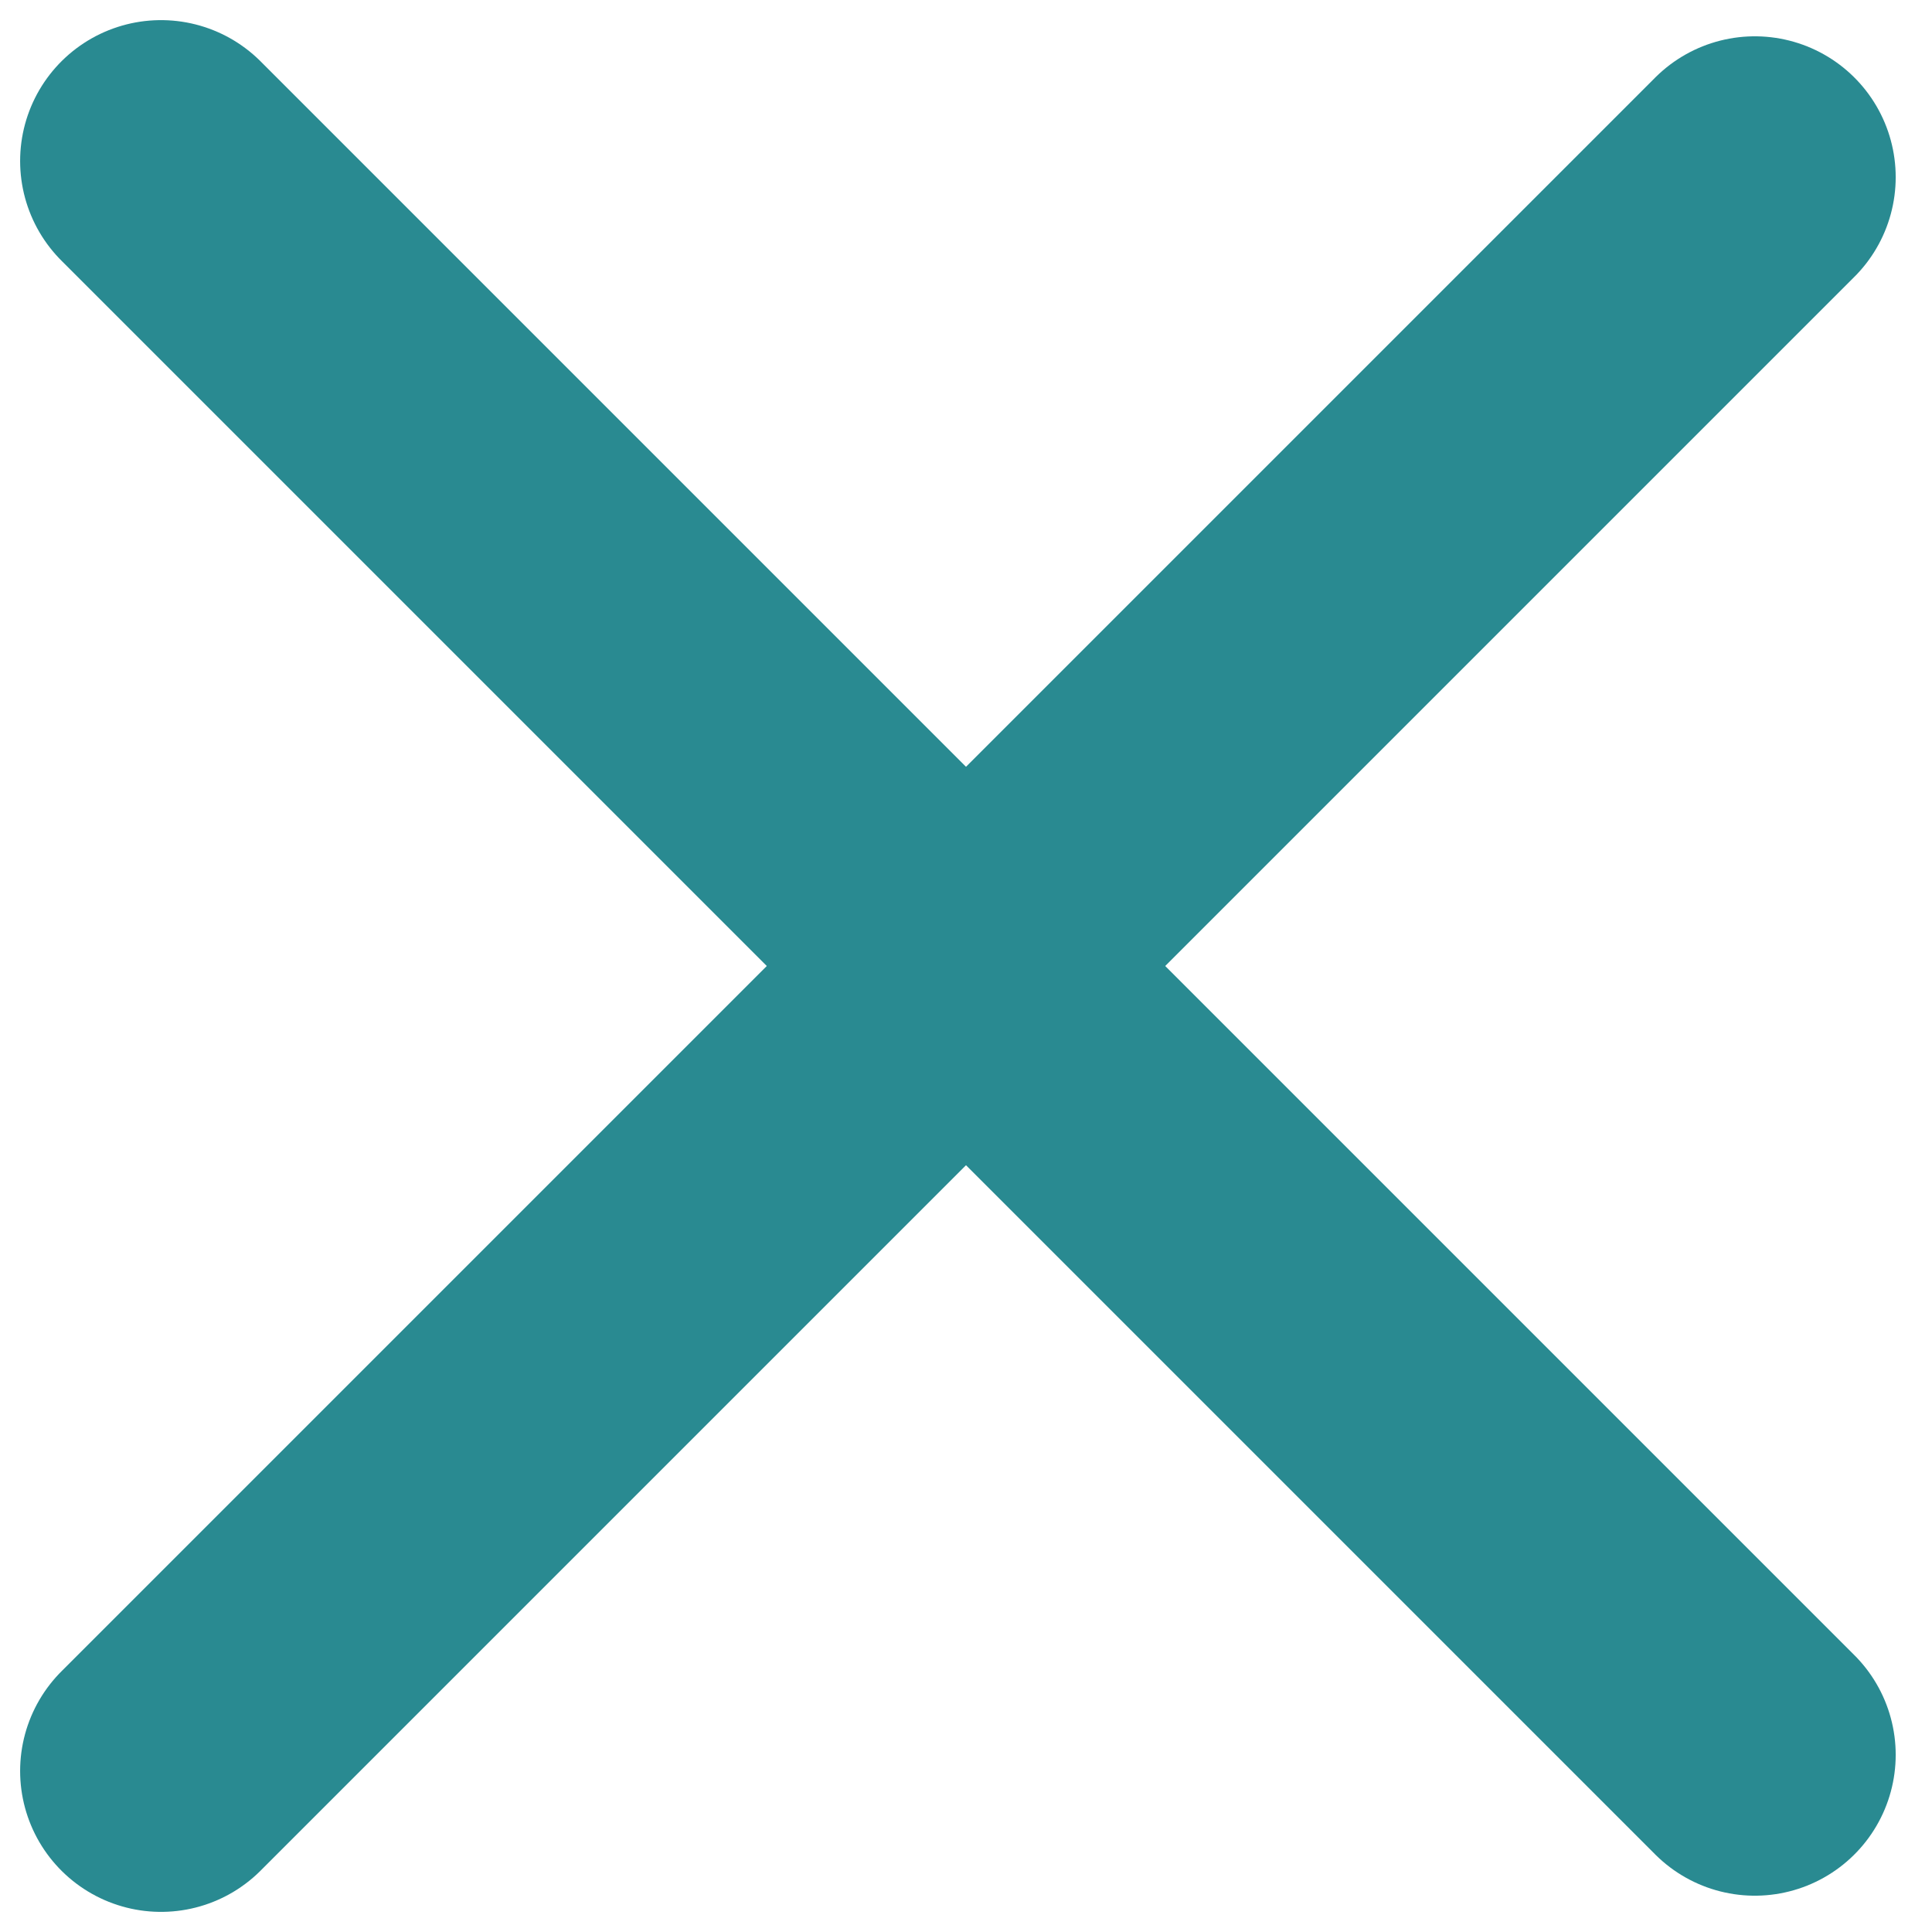
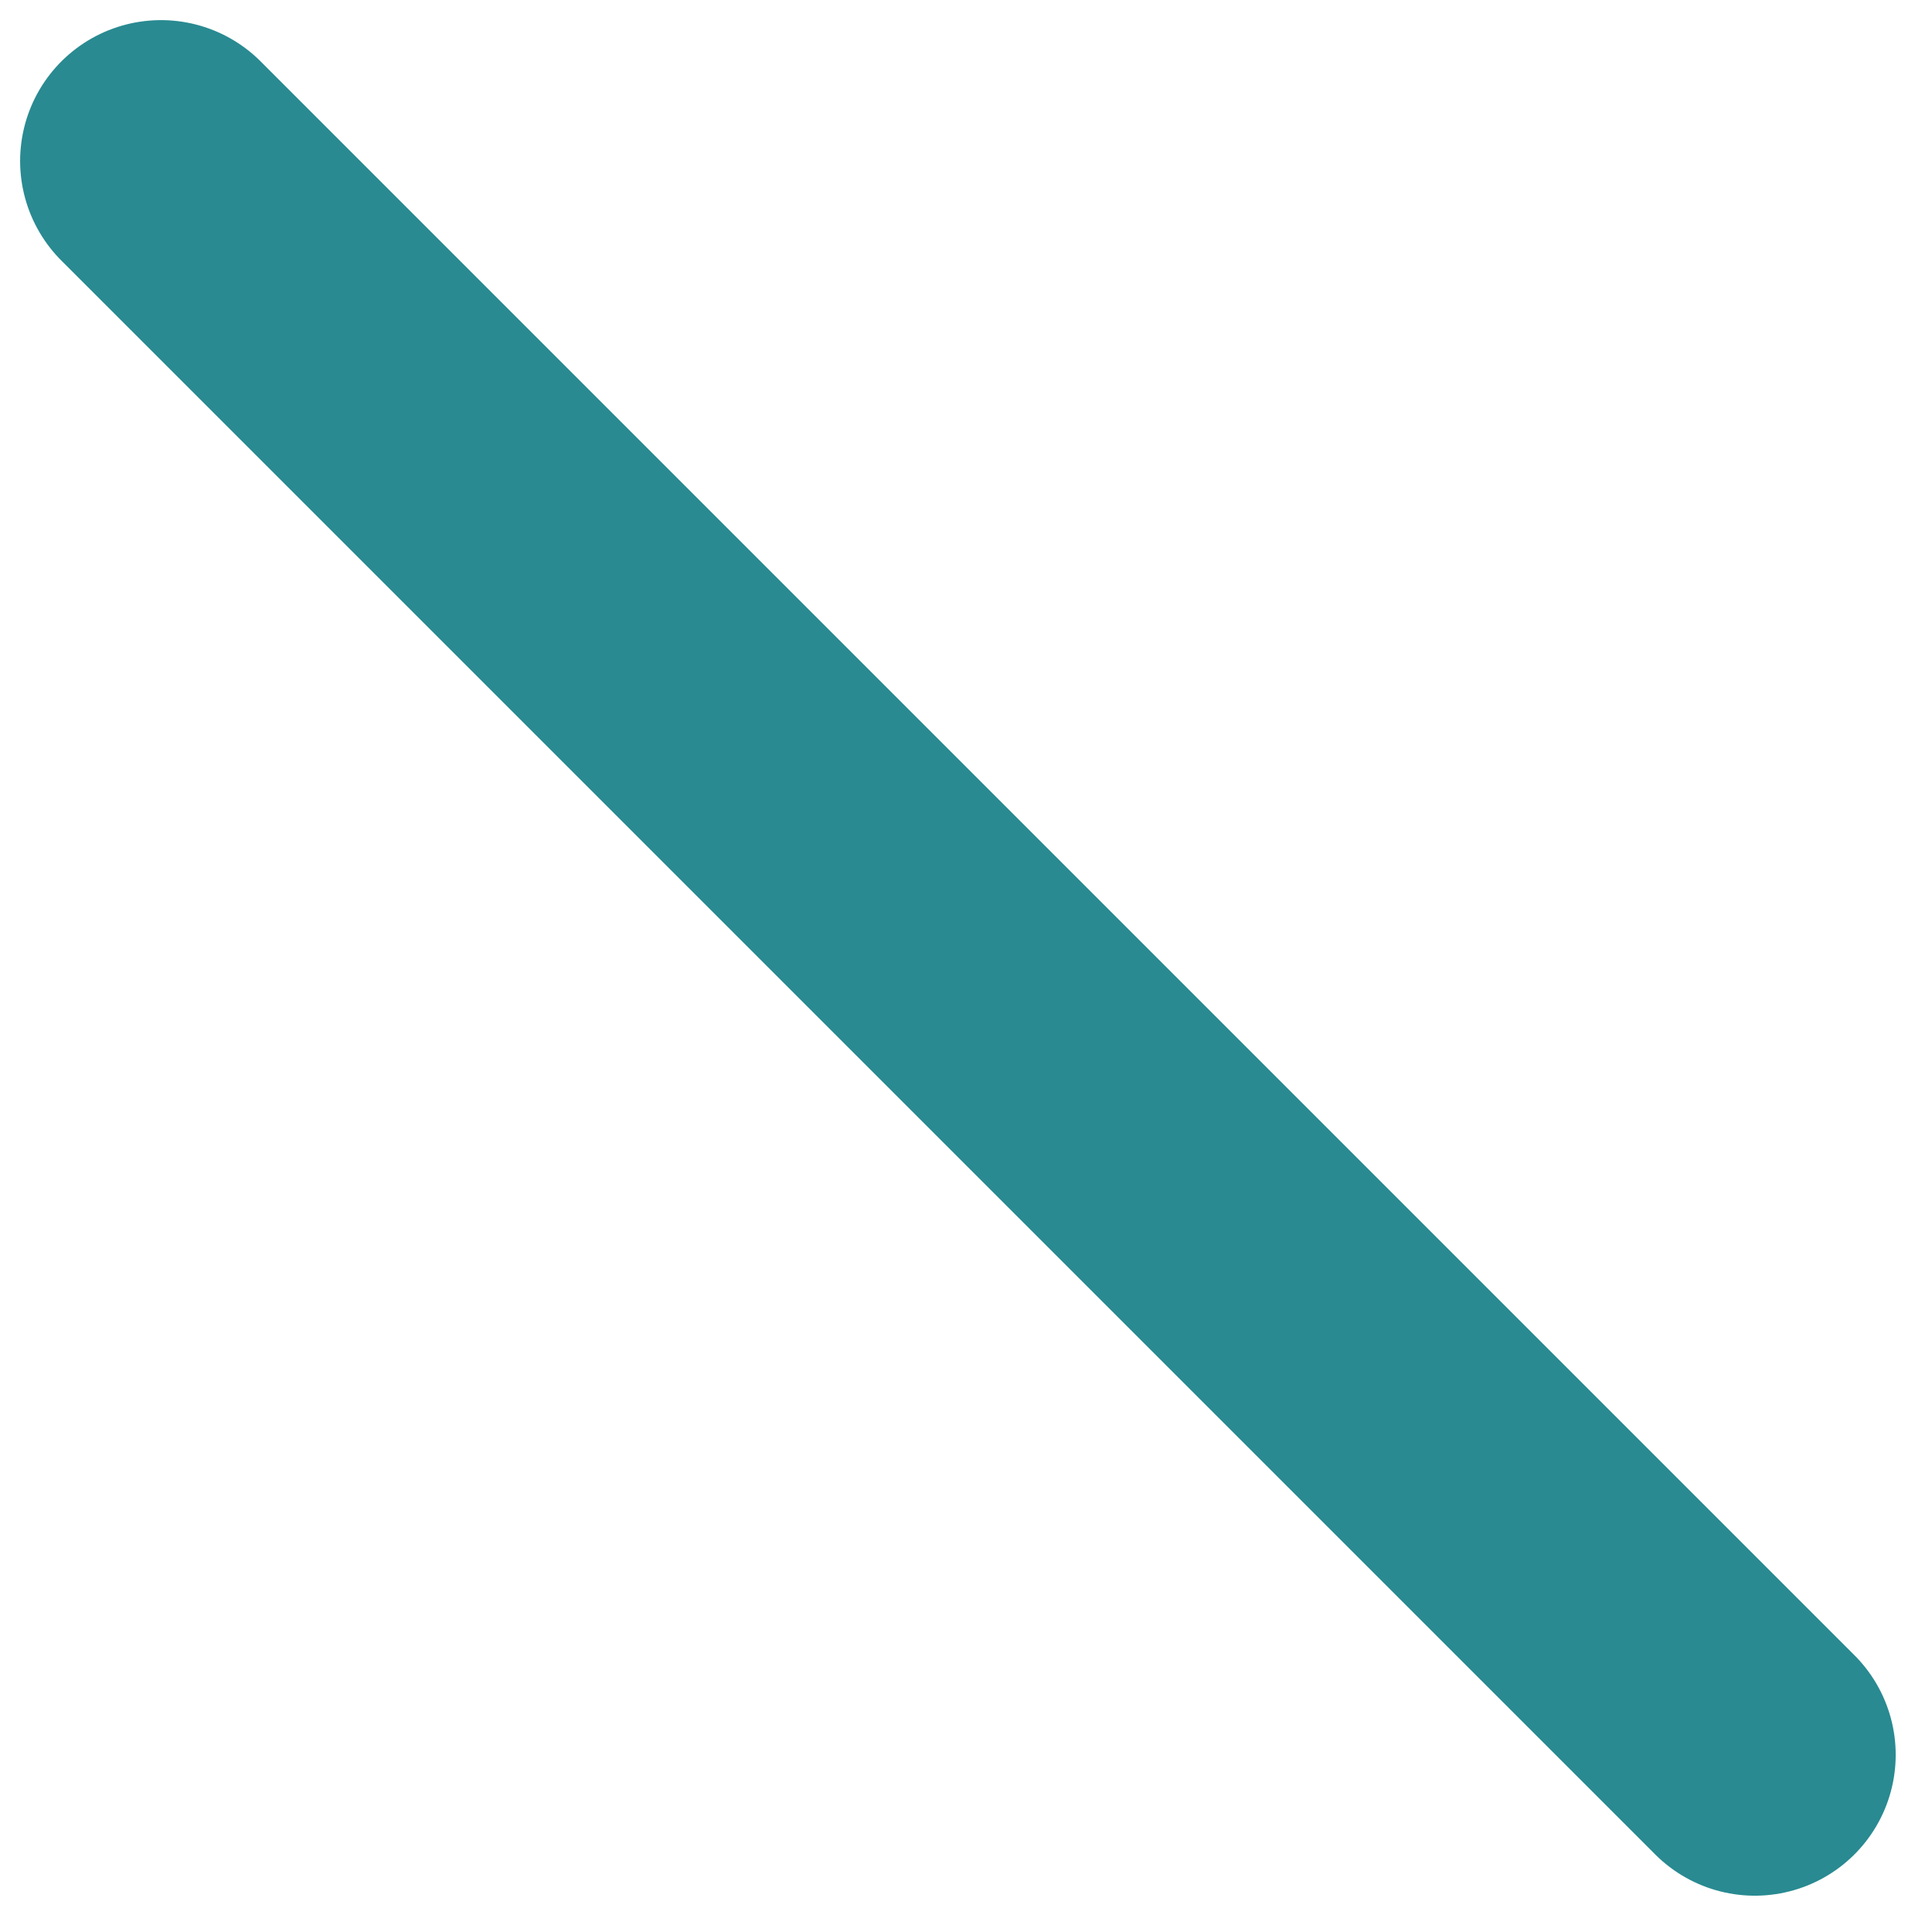
<svg xmlns="http://www.w3.org/2000/svg" width="48" height="48" viewBox="0 0 48 48" fill="none">
  <path d="M4 4L43.598 43.598" stroke="#298A91" stroke-width="7" stroke-linecap="round" />
-   <path d="M4 44L43.598 4.402" stroke="#298A91" stroke-width="7" stroke-linecap="round" />
</svg>